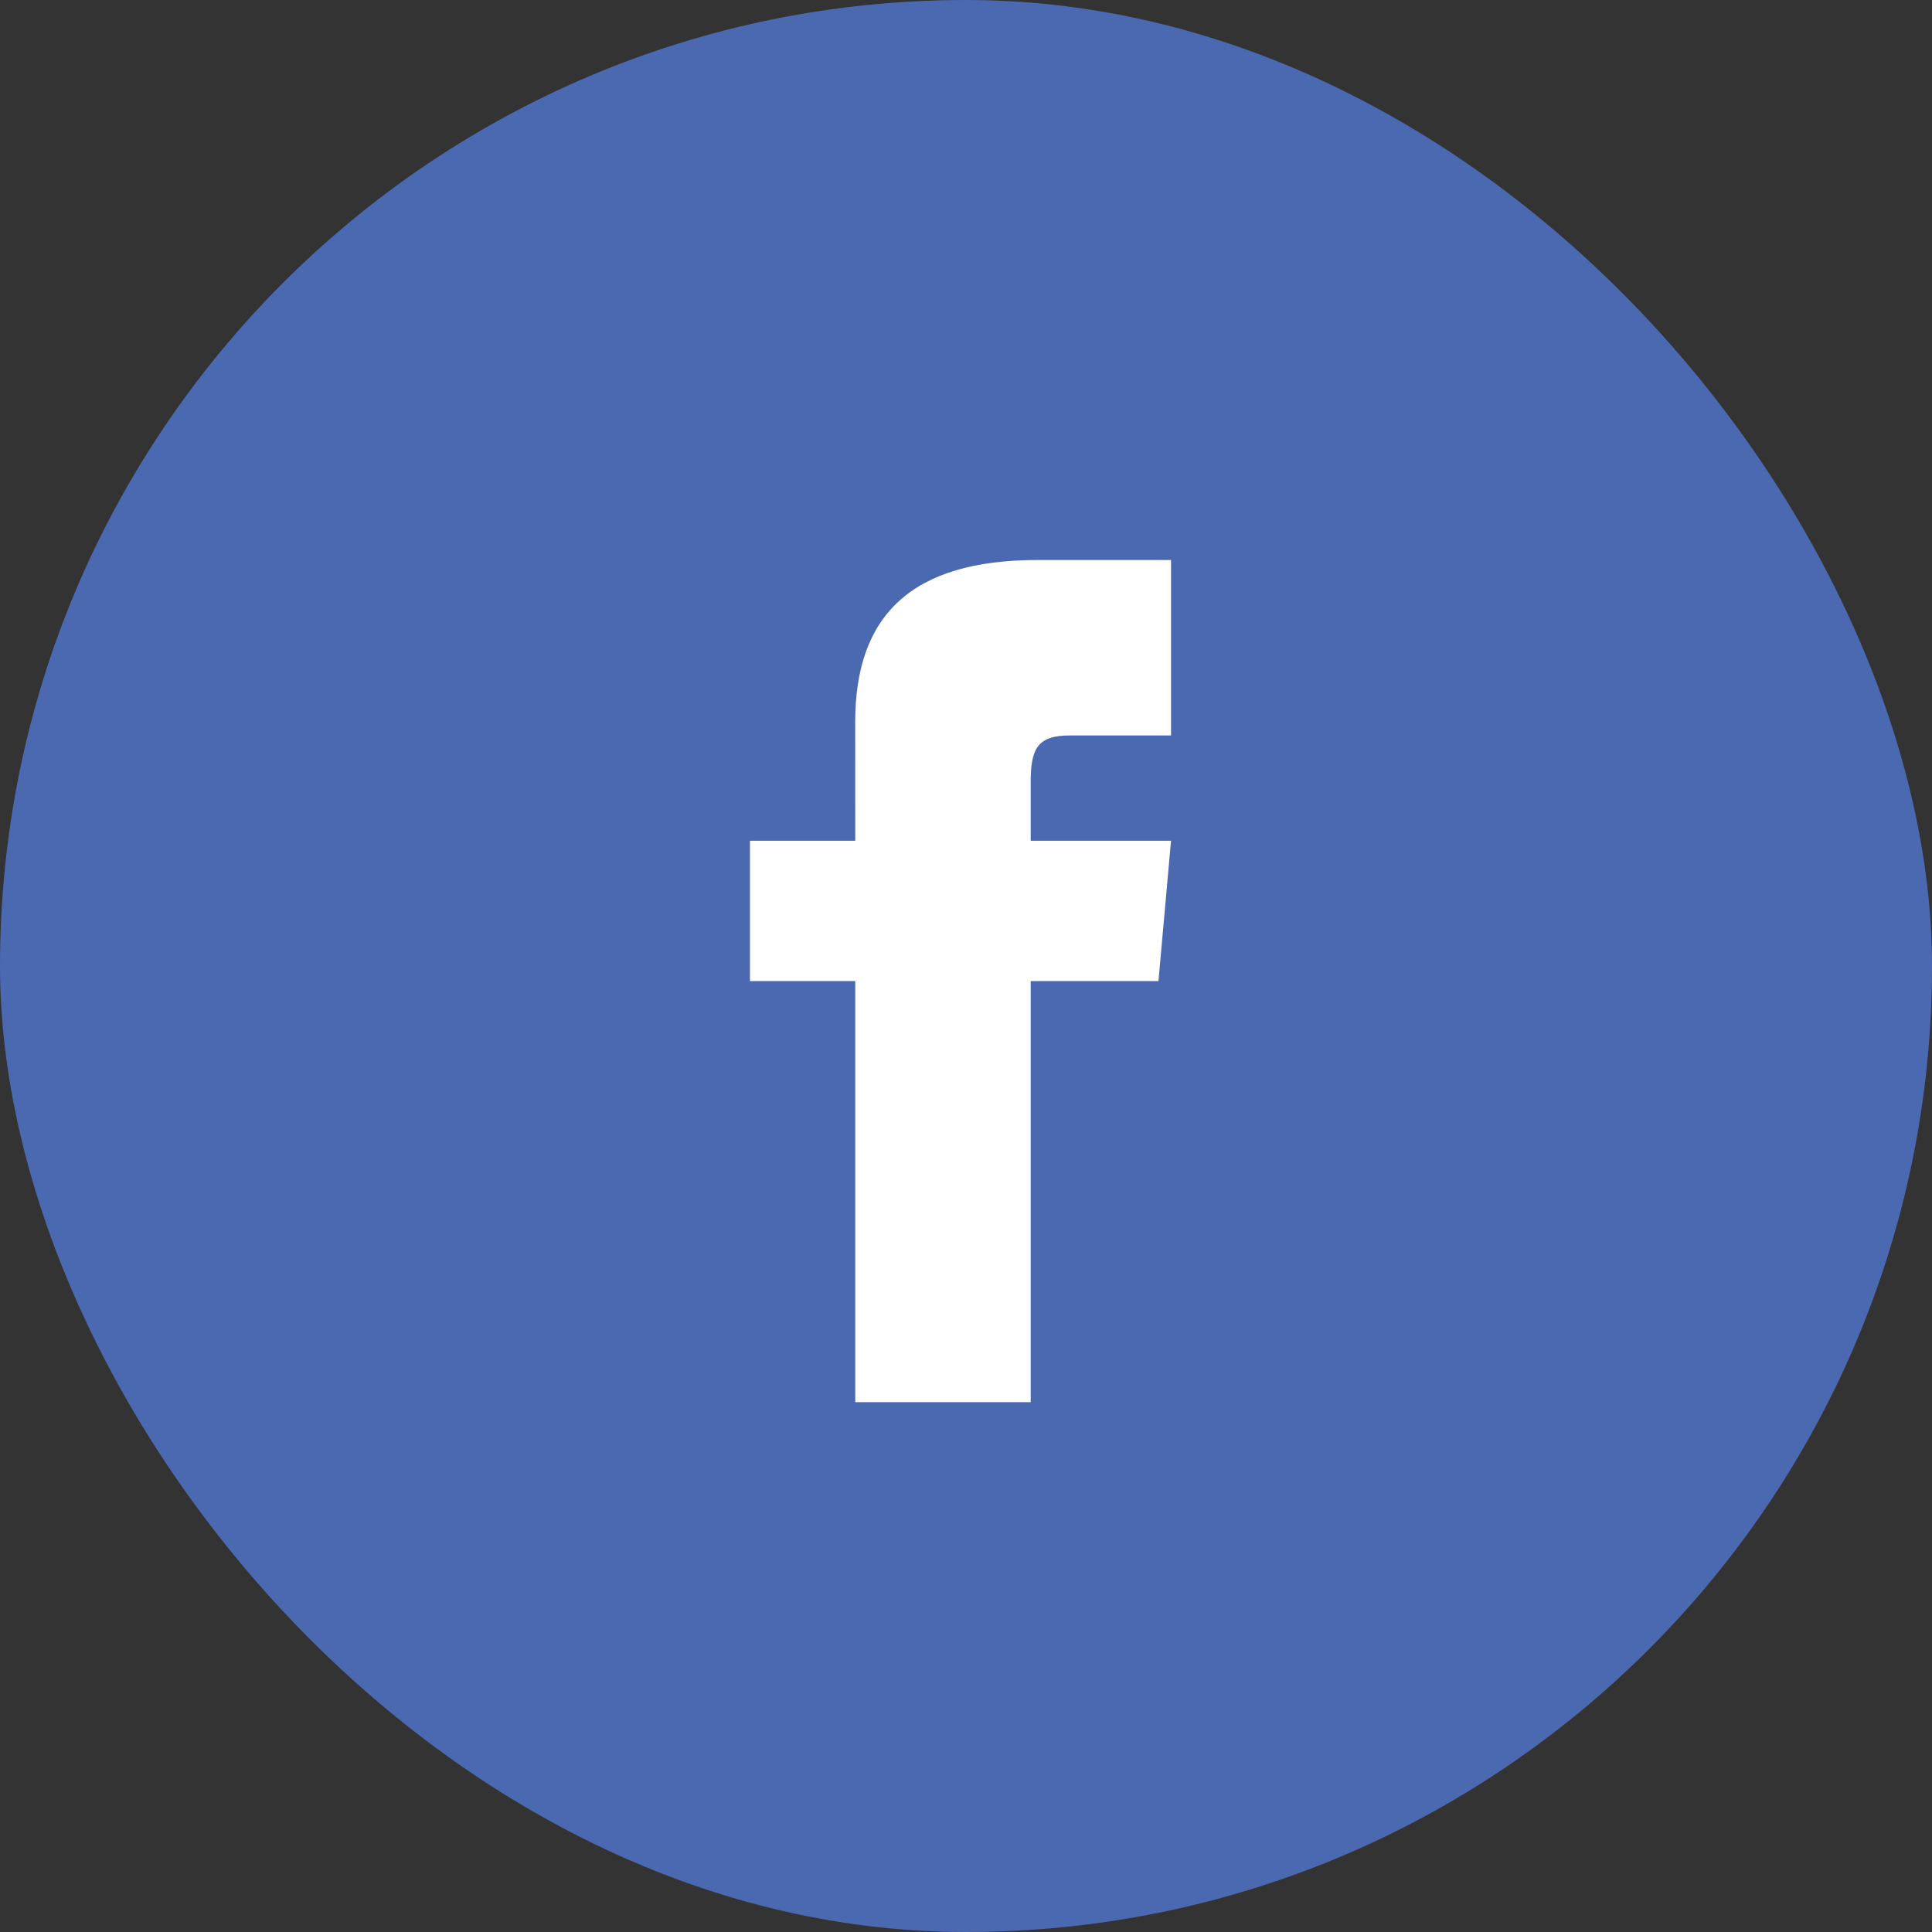
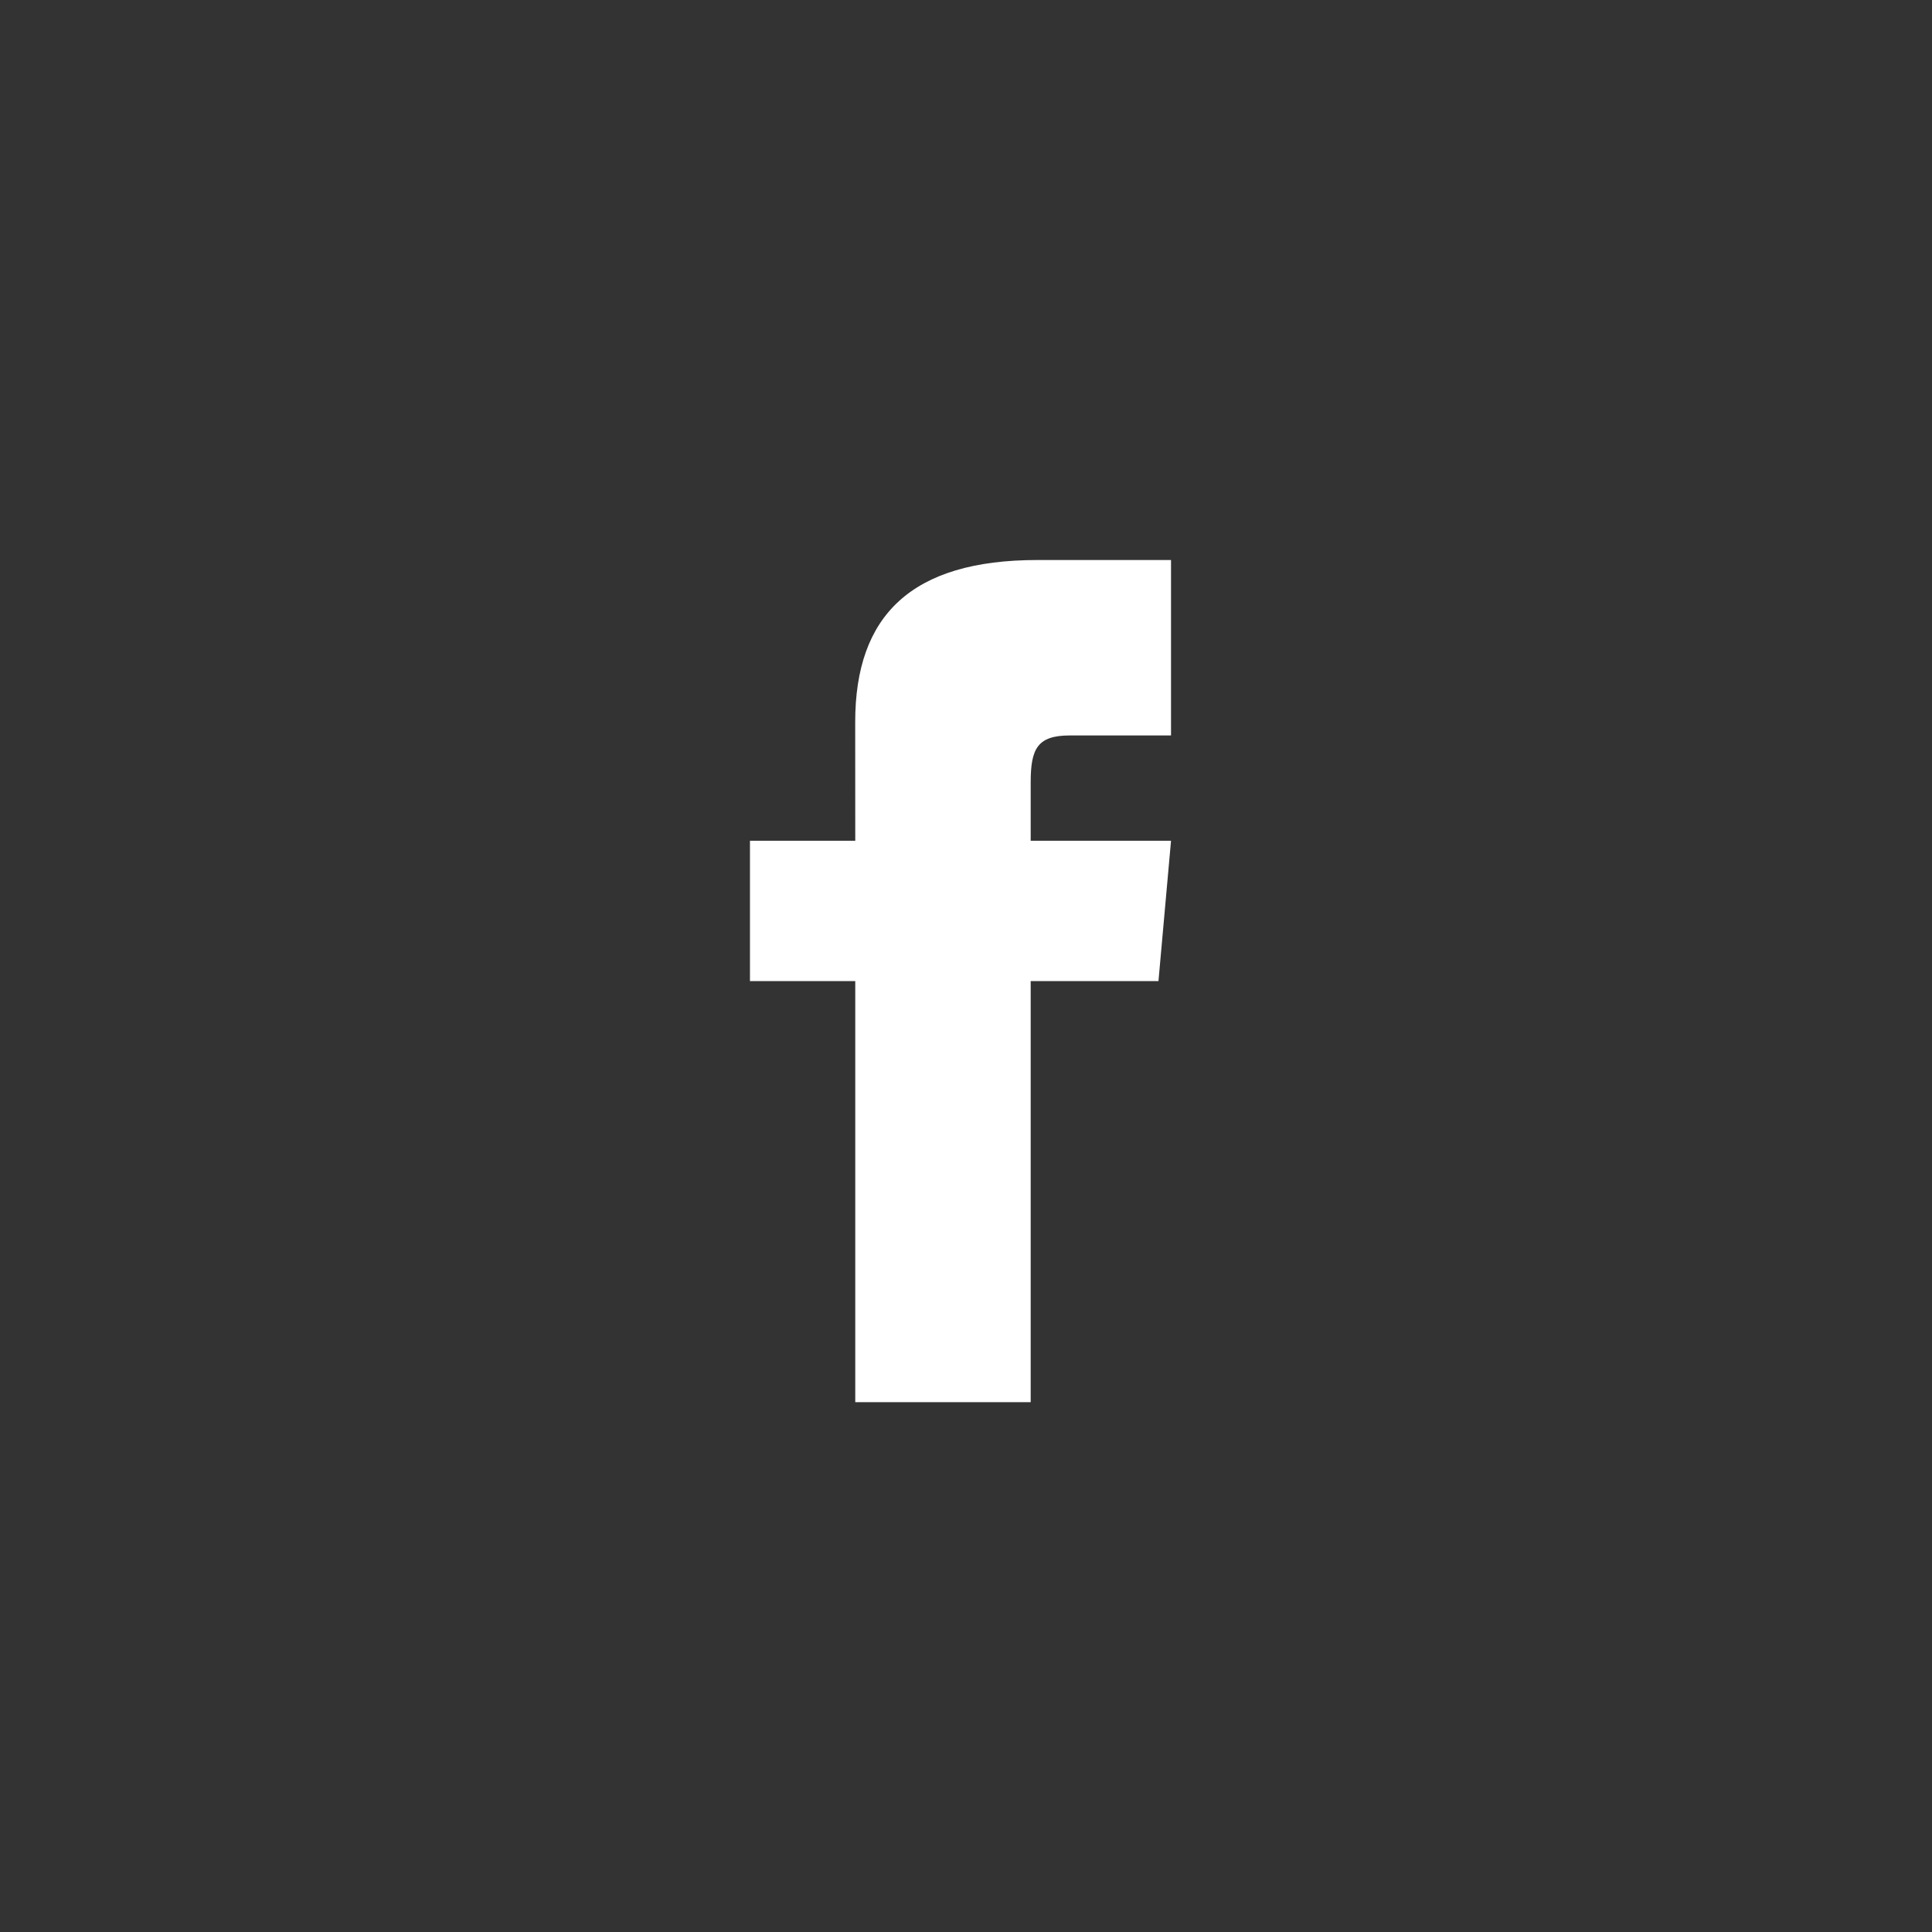
<svg xmlns="http://www.w3.org/2000/svg" id="Component_70" data-name="Component 70" width="33.688" height="33.688" viewBox="0 0 33.688 33.688">
  <rect x="0" y="0" width="33.688" height="33.688" fill="#333333" stroke="none" />
-   <rect id="Rectangle_1844" data-name="Rectangle 1844" width="33.688" height="33.688" rx="16.844" transform="translate(0 0)" fill="#4b69b1" />
  <g id="Component_66" data-name="Component 66" transform="translate(6.958 7.318)">
-     <path id="Path_3091" data-name="Path 3091" d="M0,0H19.58V19.58H0Z" fill="none" />
    <path id="iconmonstr-facebook-1" d="M7.836,4.895H6V7.342H7.836v7.342h3.059V7.342h2.228l.219-2.447H10.895V3.875c0-.584.117-.816.682-.816h1.765V0h-2.33c-2.2,0-3.177.969-3.177,2.824Z" transform="translate(0.119 2.447)" fill="#fff" />
  </g>
</svg>